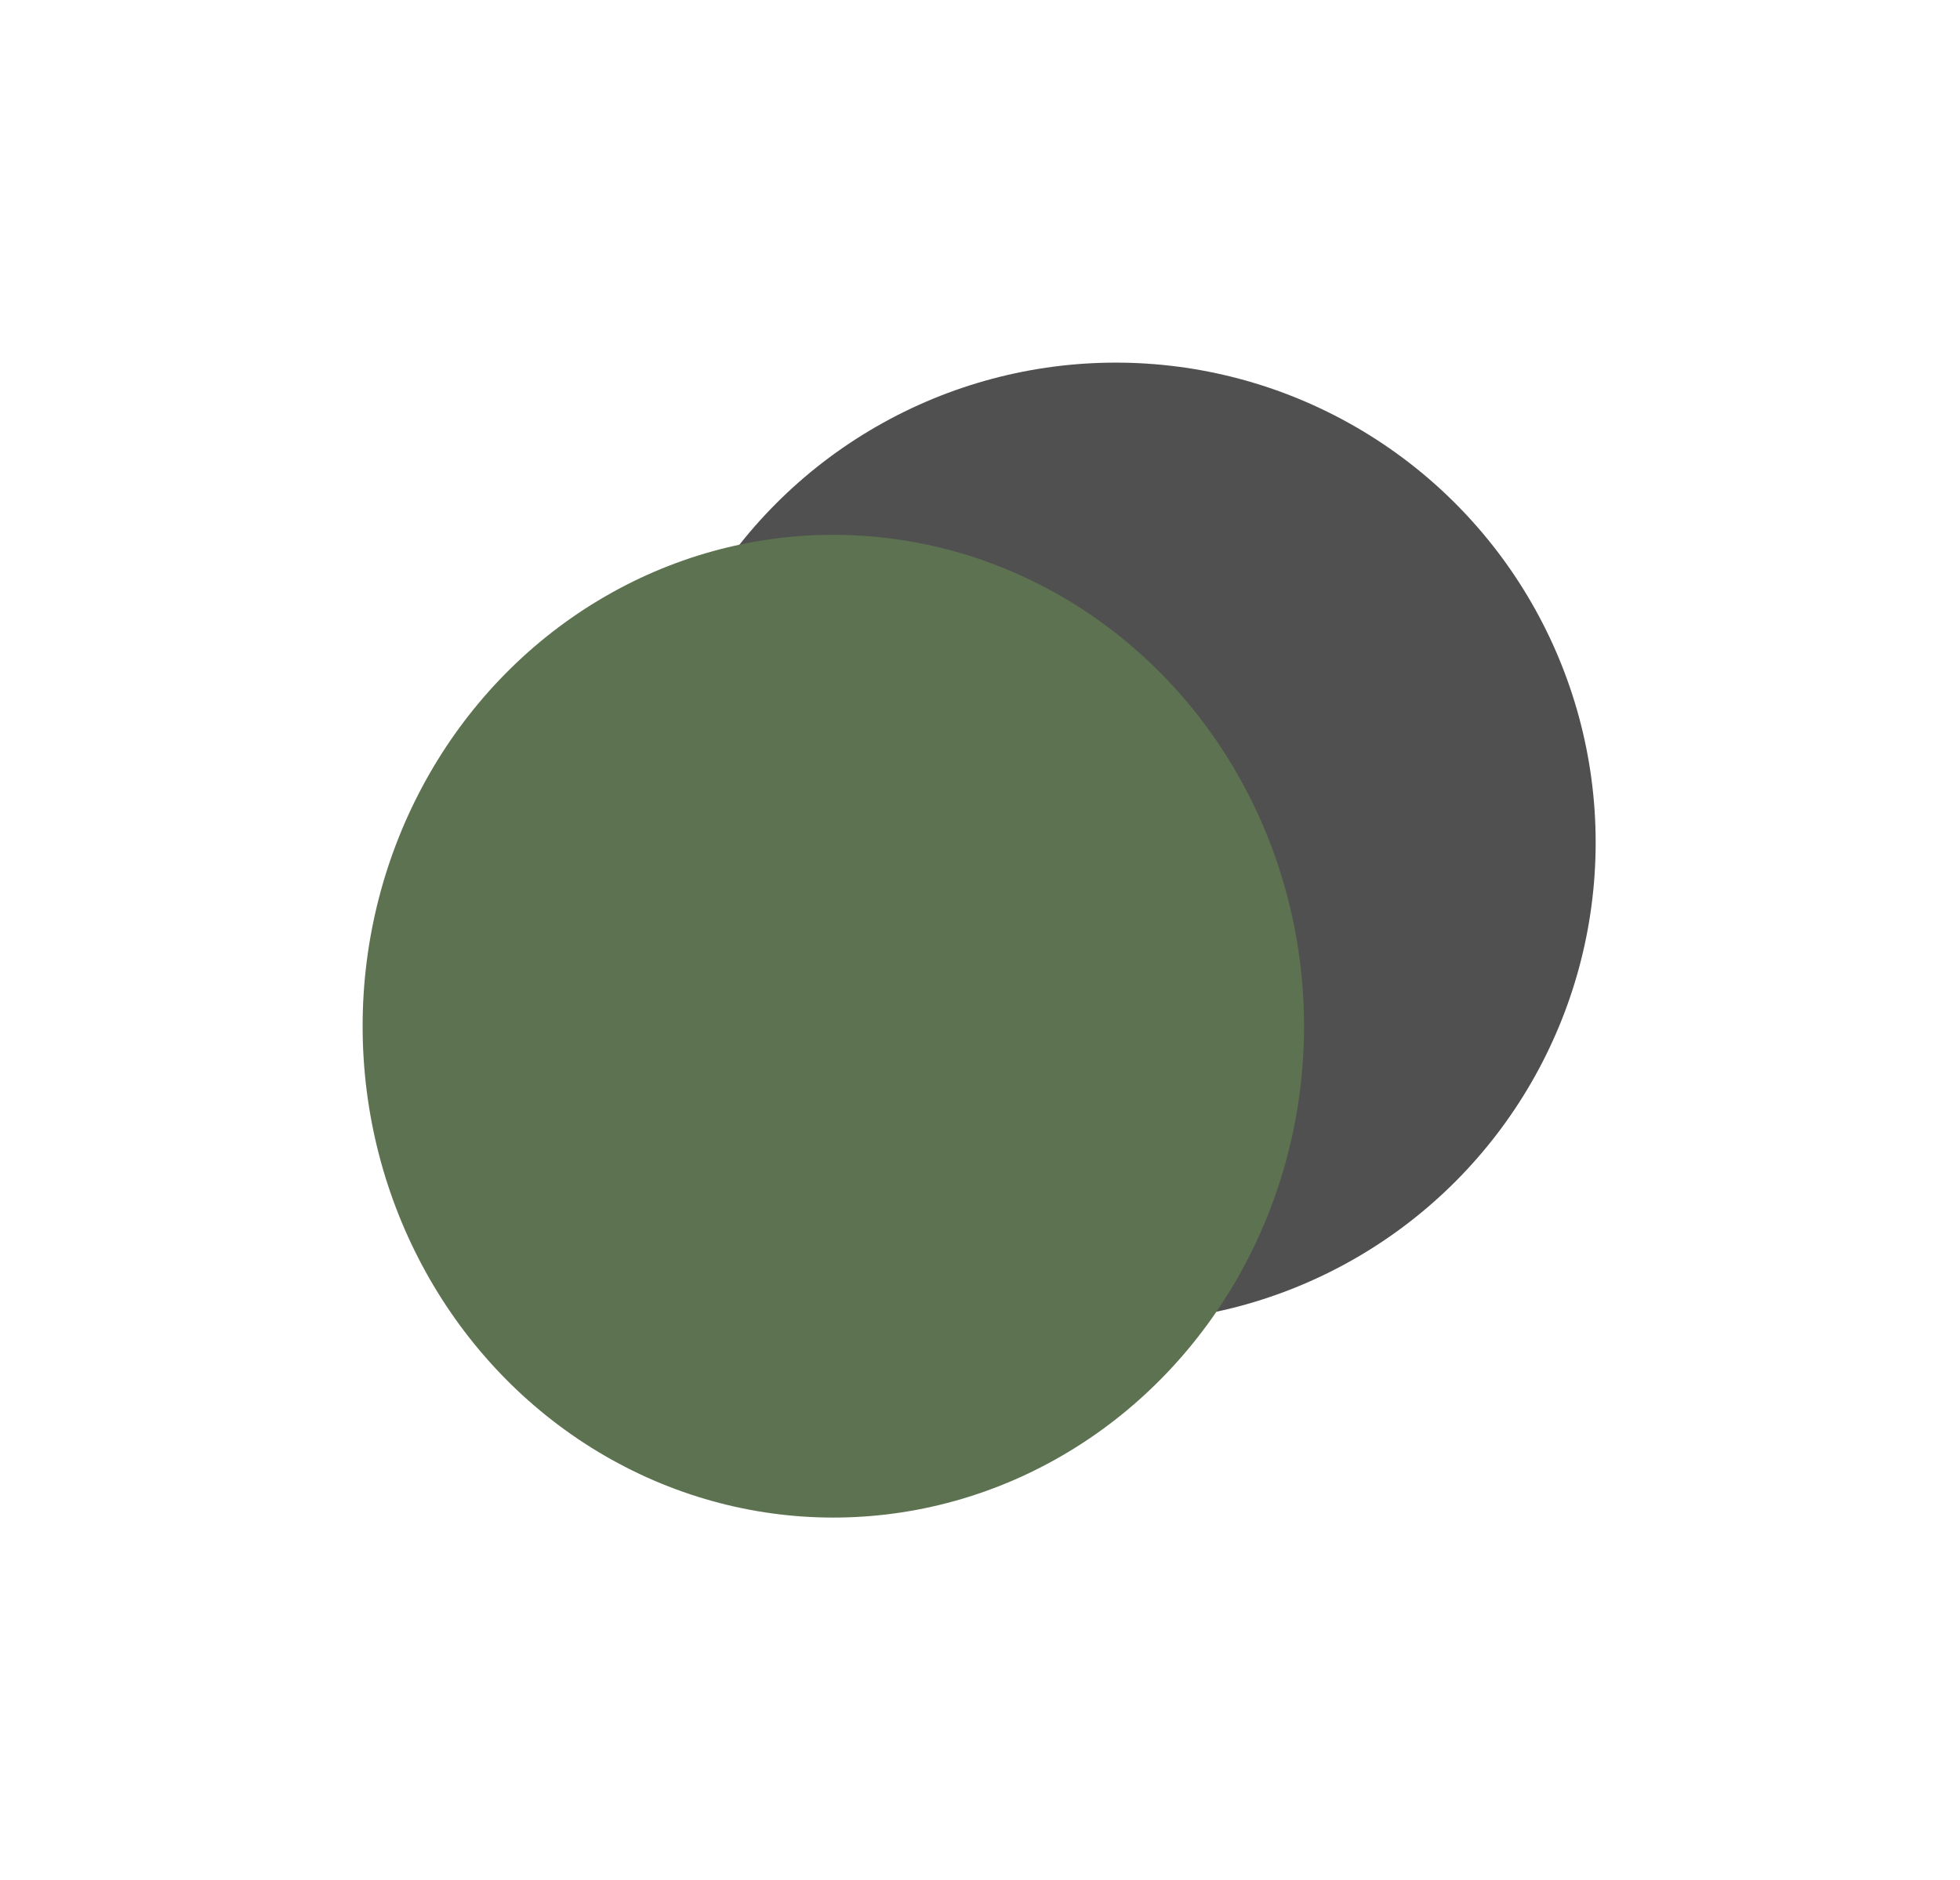
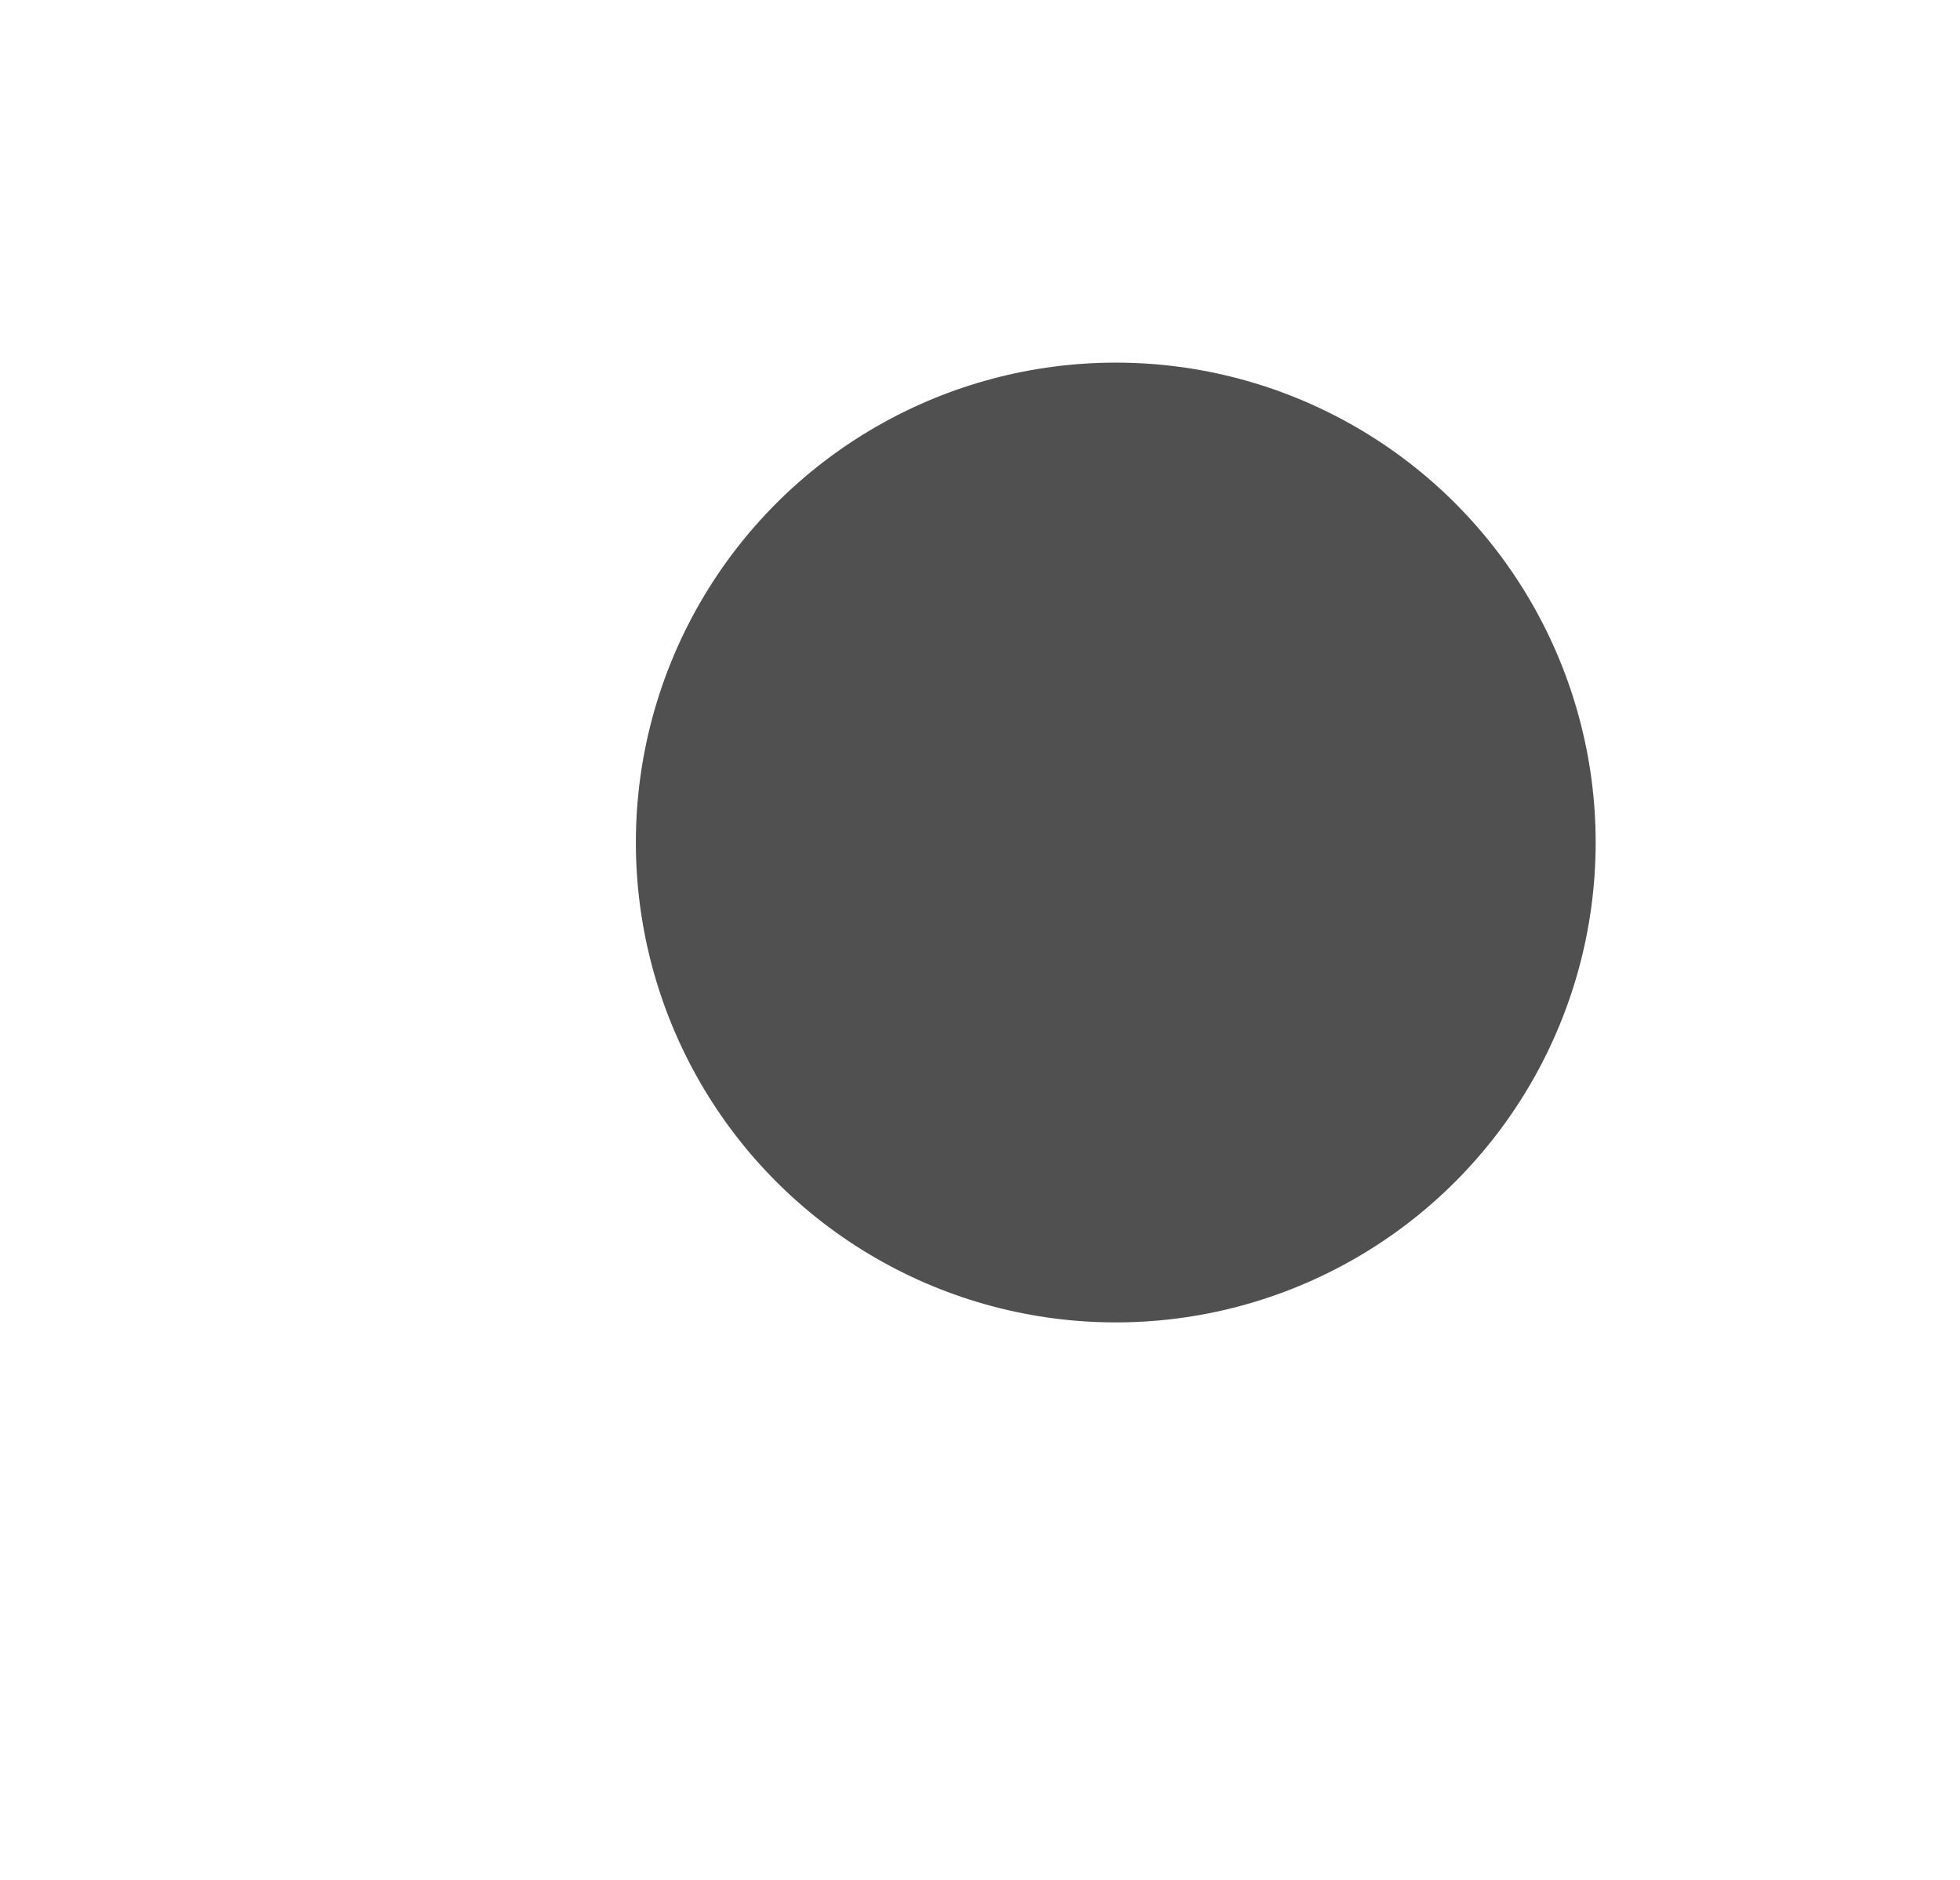
<svg xmlns="http://www.w3.org/2000/svg" width="1081" height="1037" viewBox="0 0 1081 1037" fill="none">
  <g filter="url(#filter0_f_111_1007)">
    <circle cx="615.38" cy="464.678" r="264.678" fill="#505050" />
  </g>
  <g filter="url(#filter1_f_111_1007)">
-     <ellipse cx="459.612" cy="565.99" rx="259.612" ry="271.01" fill="#5D7251" />
-   </g>
+     </g>
  <defs>
    <filter id="filter0_f_111_1007" x="150.702" y="0" width="929.356" height="929.356" filterUnits="userSpaceOnUse" color-interpolation-filters="sRGB">
      <feFlood flood-opacity="0" result="BackgroundImageFix" />
      <feBlend mode="normal" in="SourceGraphic" in2="BackgroundImageFix" result="shape" />
      <feGaussianBlur stdDeviation="100" result="effect1_foregroundBlur_111_1007" />
    </filter>
    <filter id="filter1_f_111_1007" x="0" y="94.98" width="919.225" height="942.02" filterUnits="userSpaceOnUse" color-interpolation-filters="sRGB">
      <feFlood flood-opacity="0" result="BackgroundImageFix" />
      <feBlend mode="normal" in="SourceGraphic" in2="BackgroundImageFix" result="shape" />
      <feGaussianBlur stdDeviation="100" result="effect1_foregroundBlur_111_1007" />
    </filter>
  </defs>
</svg>